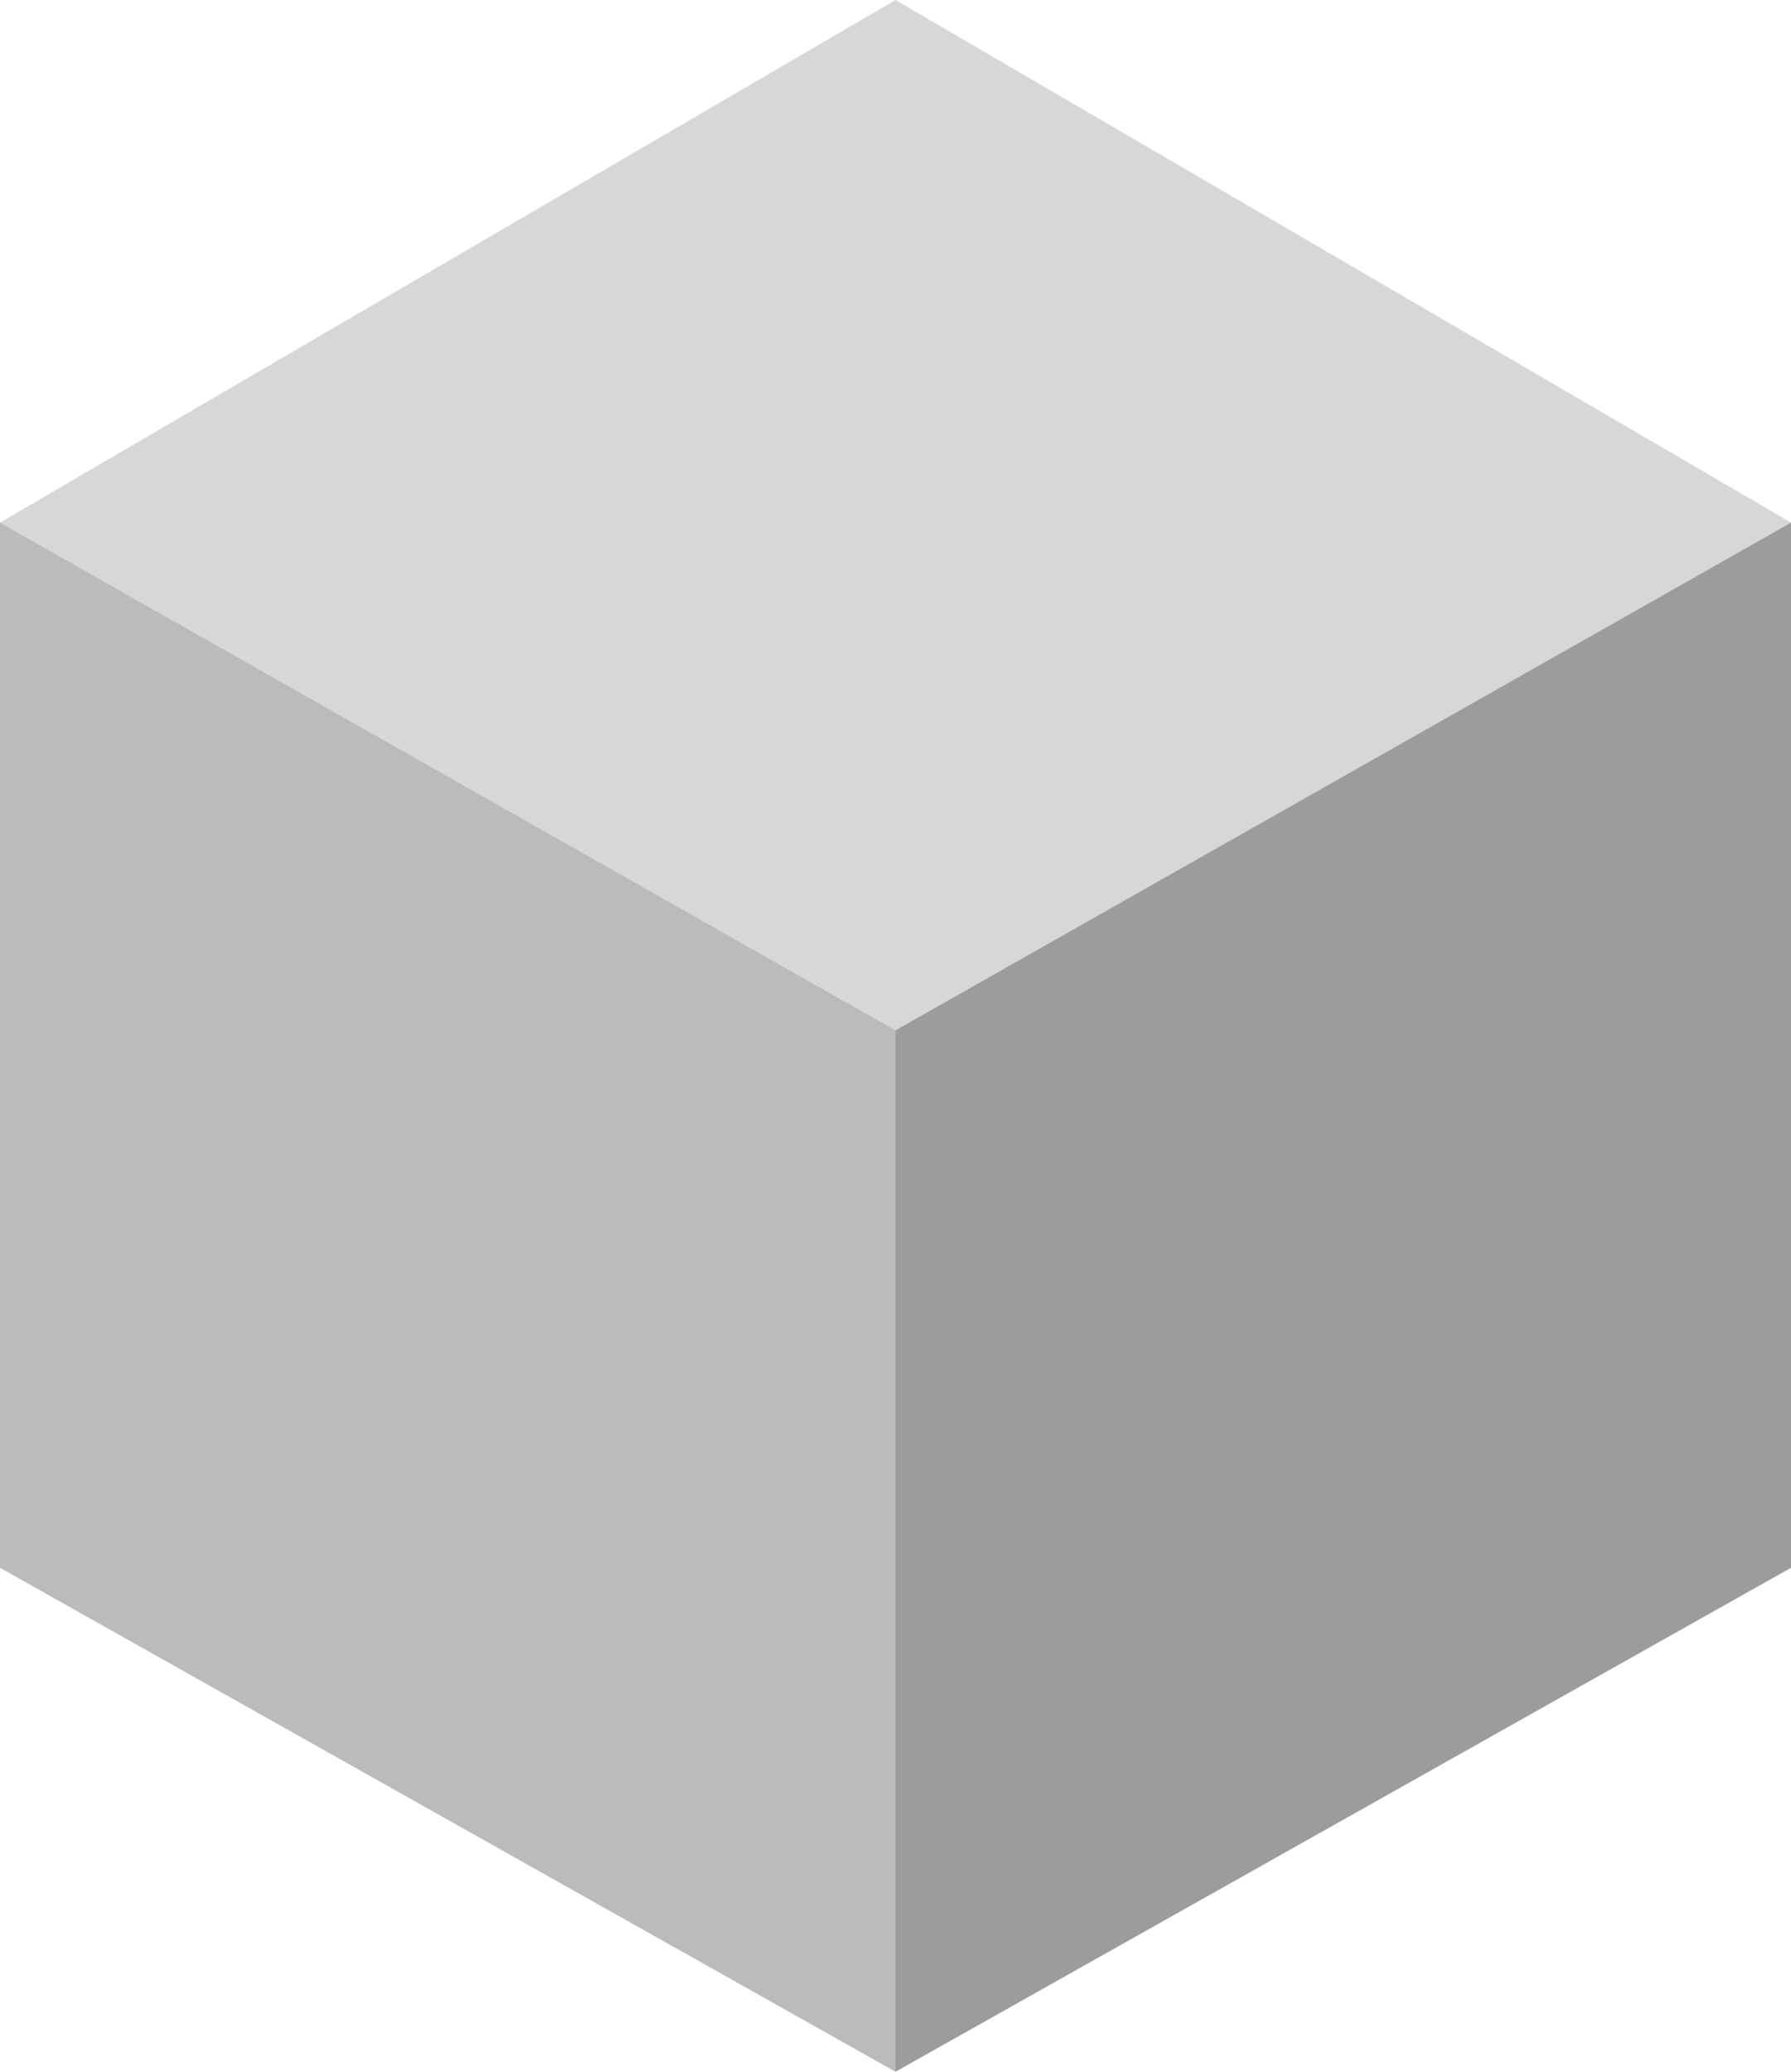
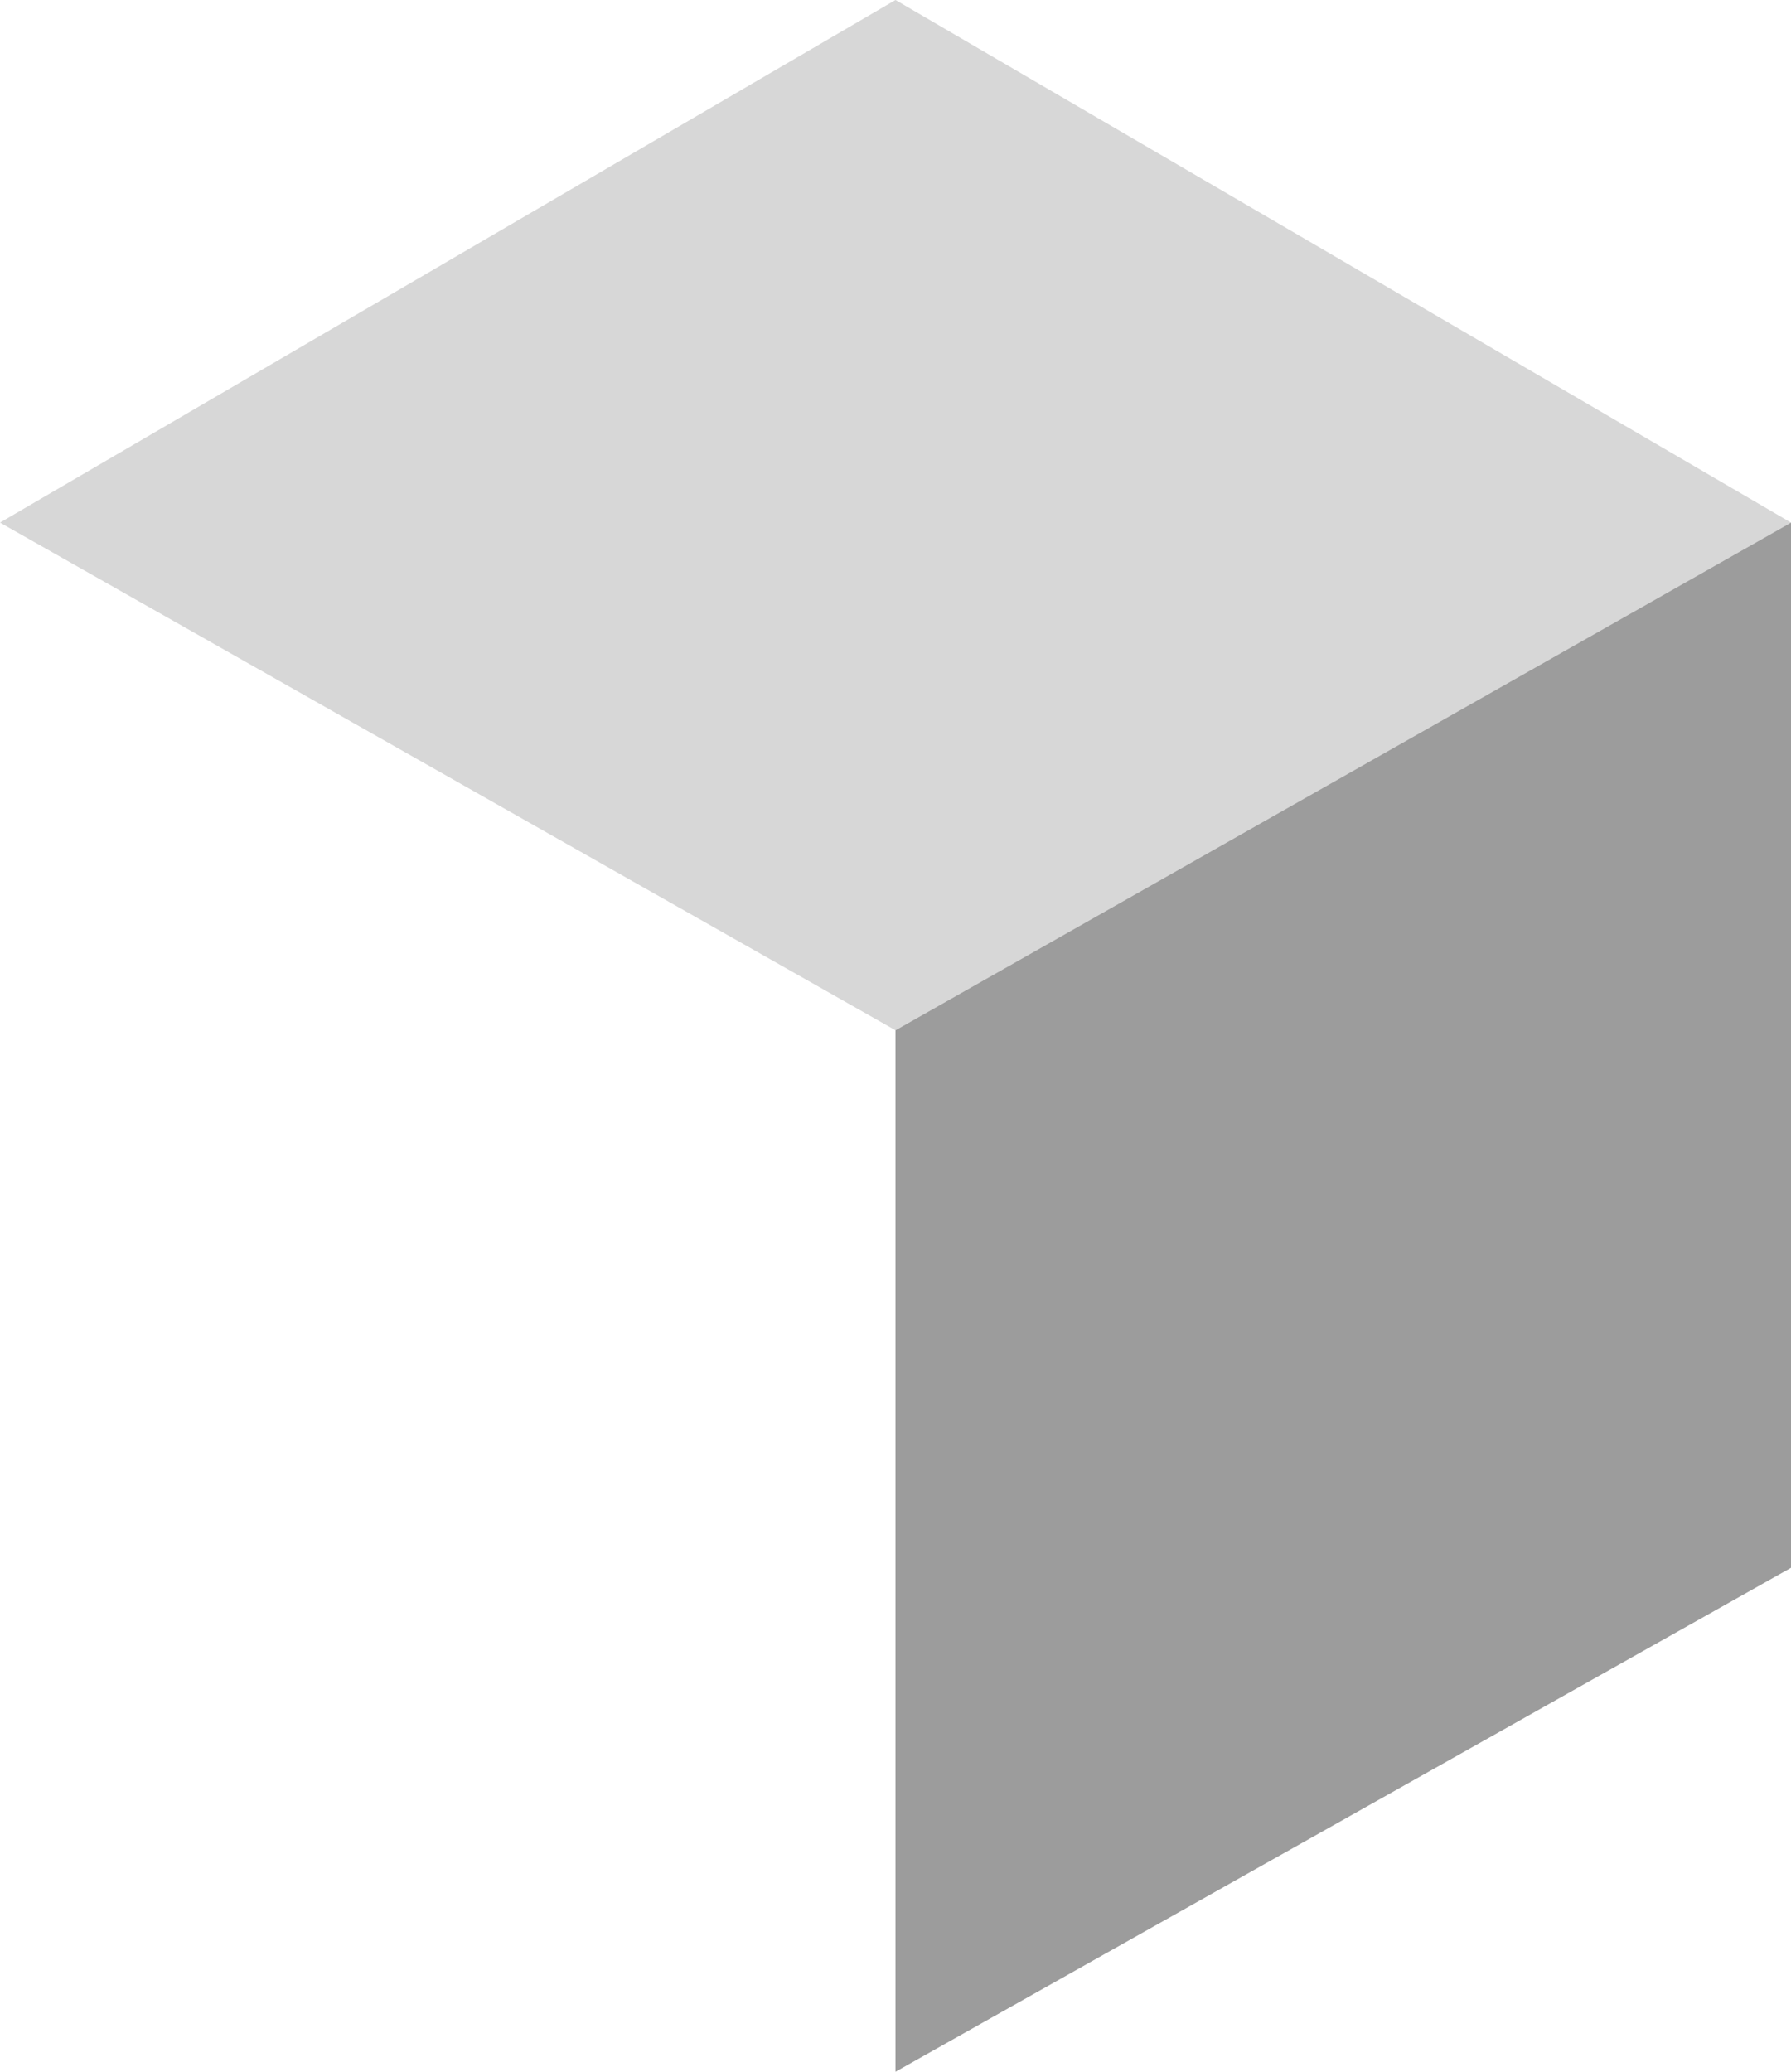
<svg xmlns="http://www.w3.org/2000/svg" version="1.1" id="cube1.svg" x="0px" y="0px" viewBox="0 0 96 111" style="enable-background:new 0 0 96 111;" xml:space="preserve">
  <style type="text/css">
	.st0{opacity:0.8;fill-rule:evenodd;clip-rule:evenodd;fill:#CDCDCD;enable-background:new    ;}
	.st1{opacity:0.8;fill-rule:evenodd;clip-rule:evenodd;fill:#AAAAAA;enable-background:new    ;}
	.st2{opacity:0.8;fill-rule:evenodd;clip-rule:evenodd;fill:#838383;enable-background:new    ;}
</style>
  <path id="シェイプ_10" class="st0" d="M48,0L0,28l48,27.2L96,28L48,0z" />
-   <path id="シェイプ_10-2" class="st1" d="M48,55.2L0,28l0,56l48,27L48,55.2z" />
  <path id="シェイプ_10-3" class="st2" d="M48,55.2L96,28l0,56l-48,27L48,55.2z" />
</svg>